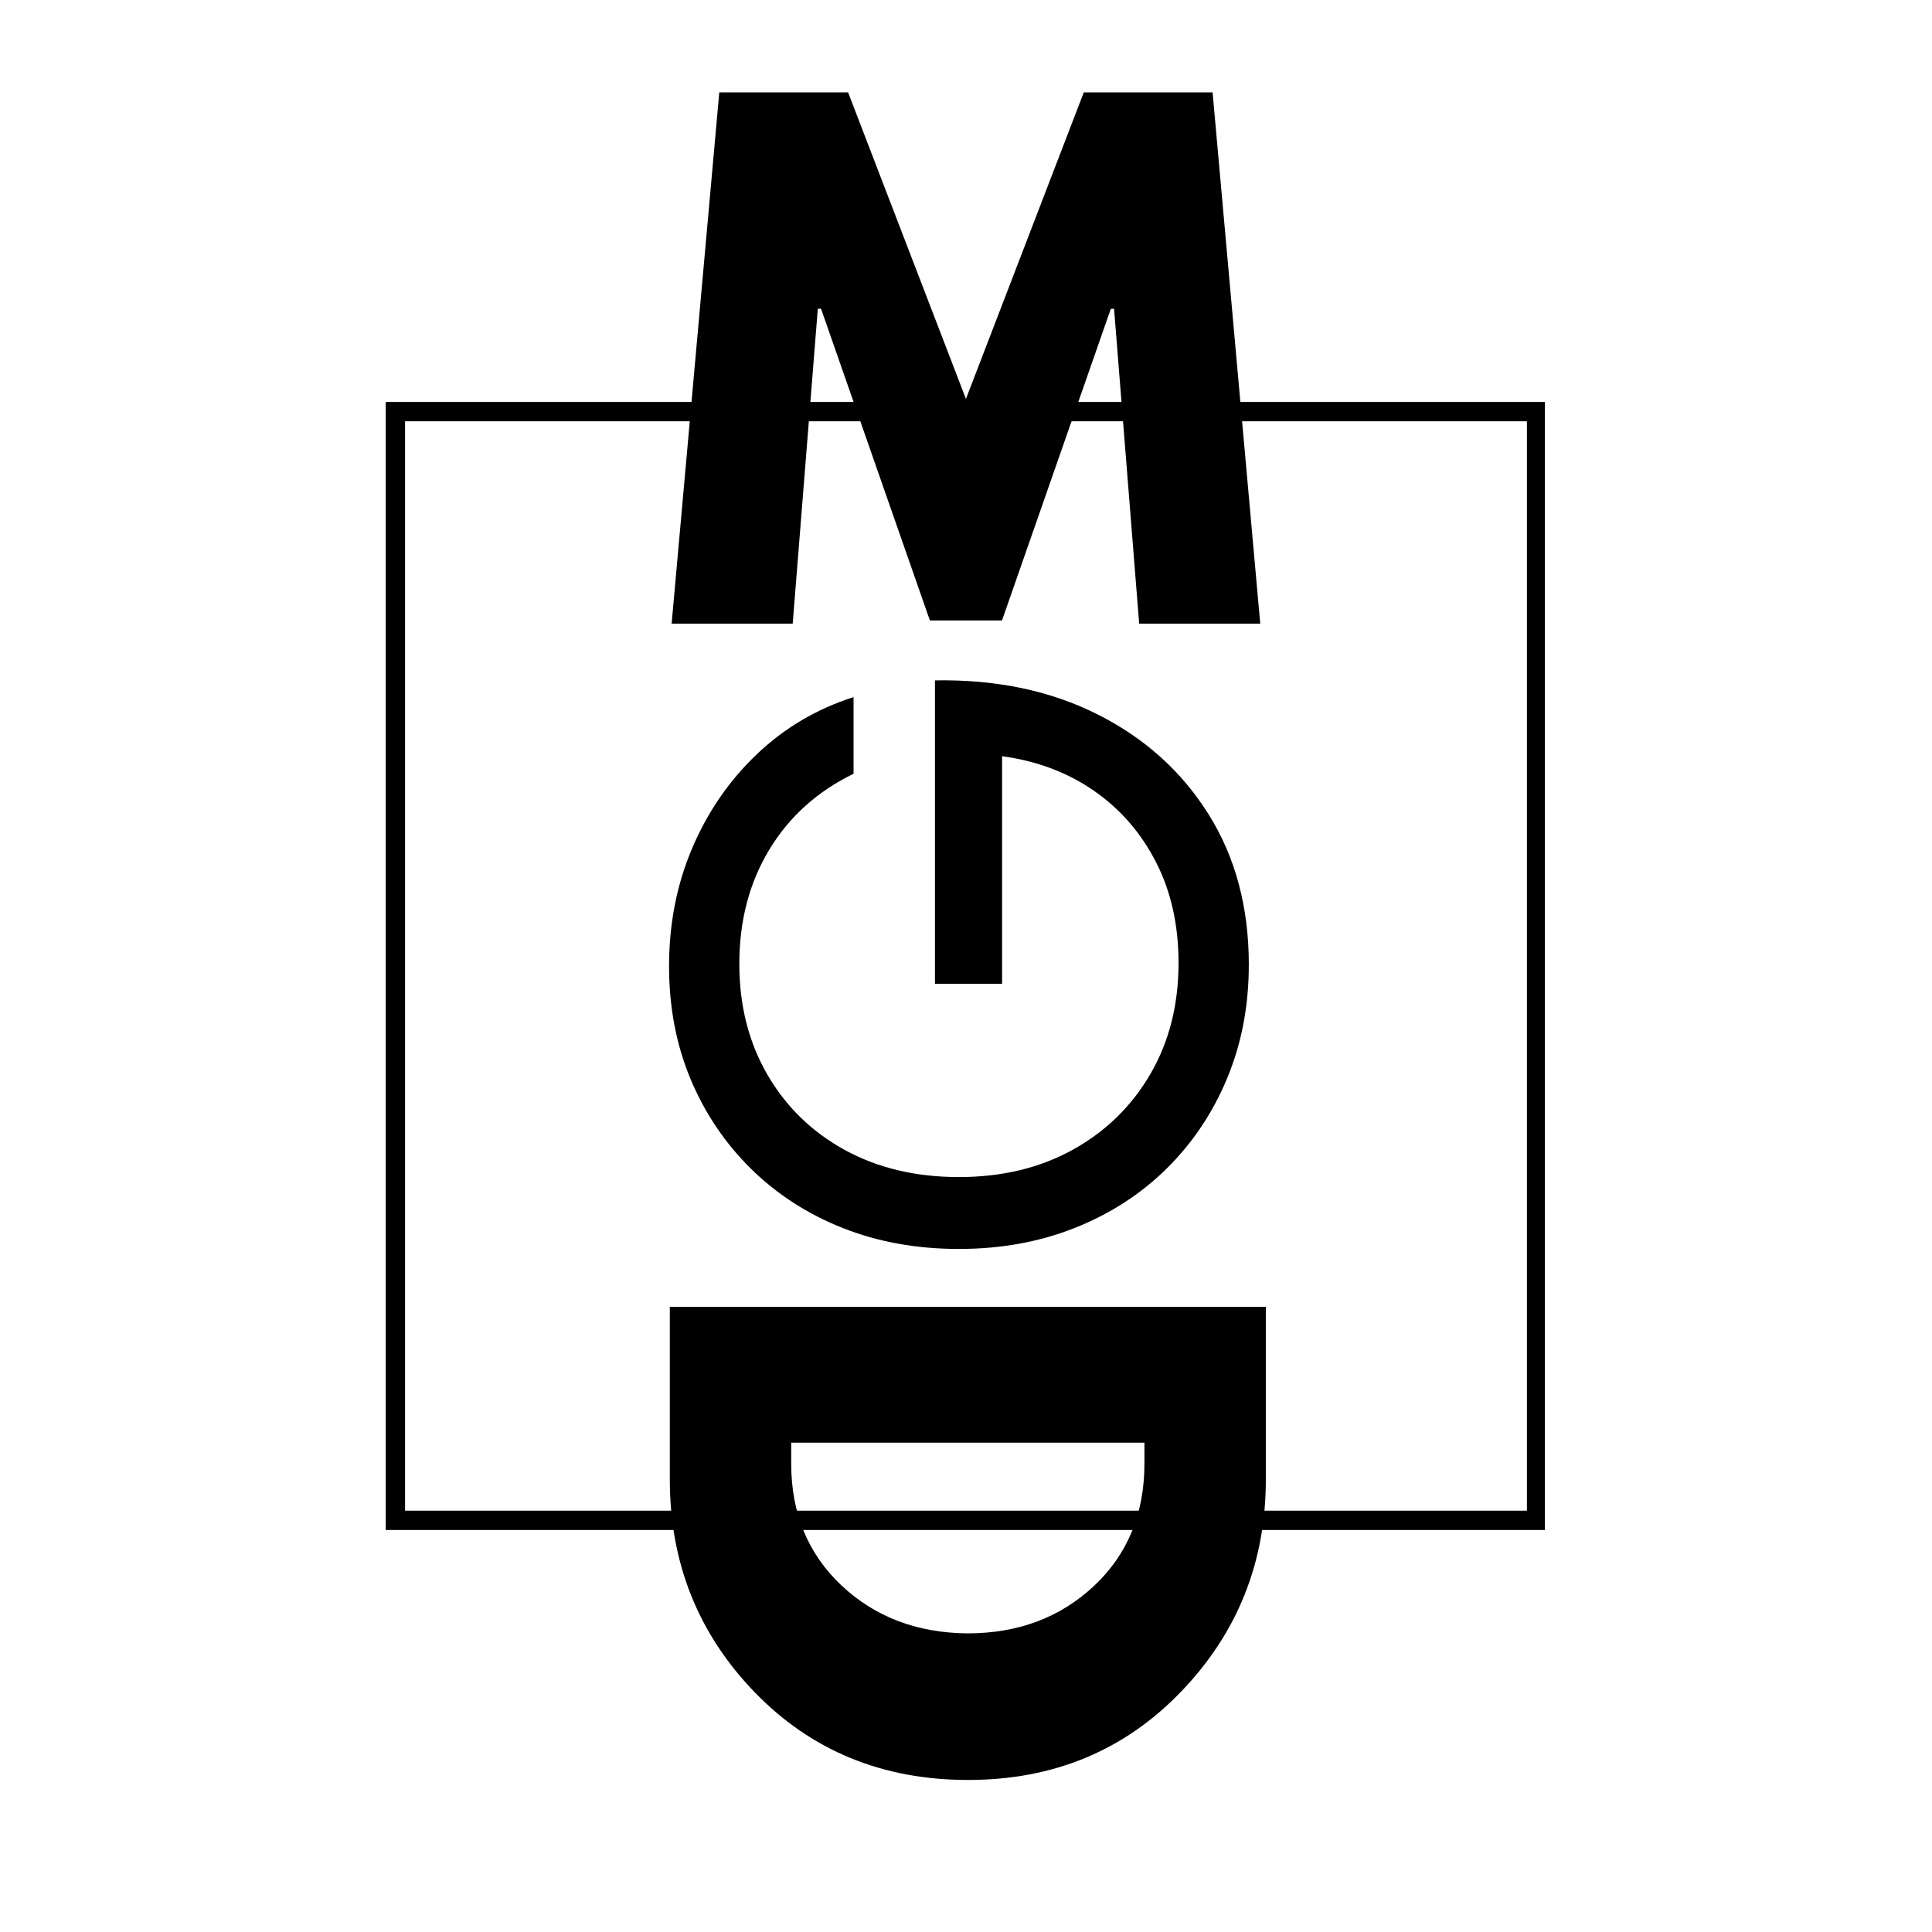
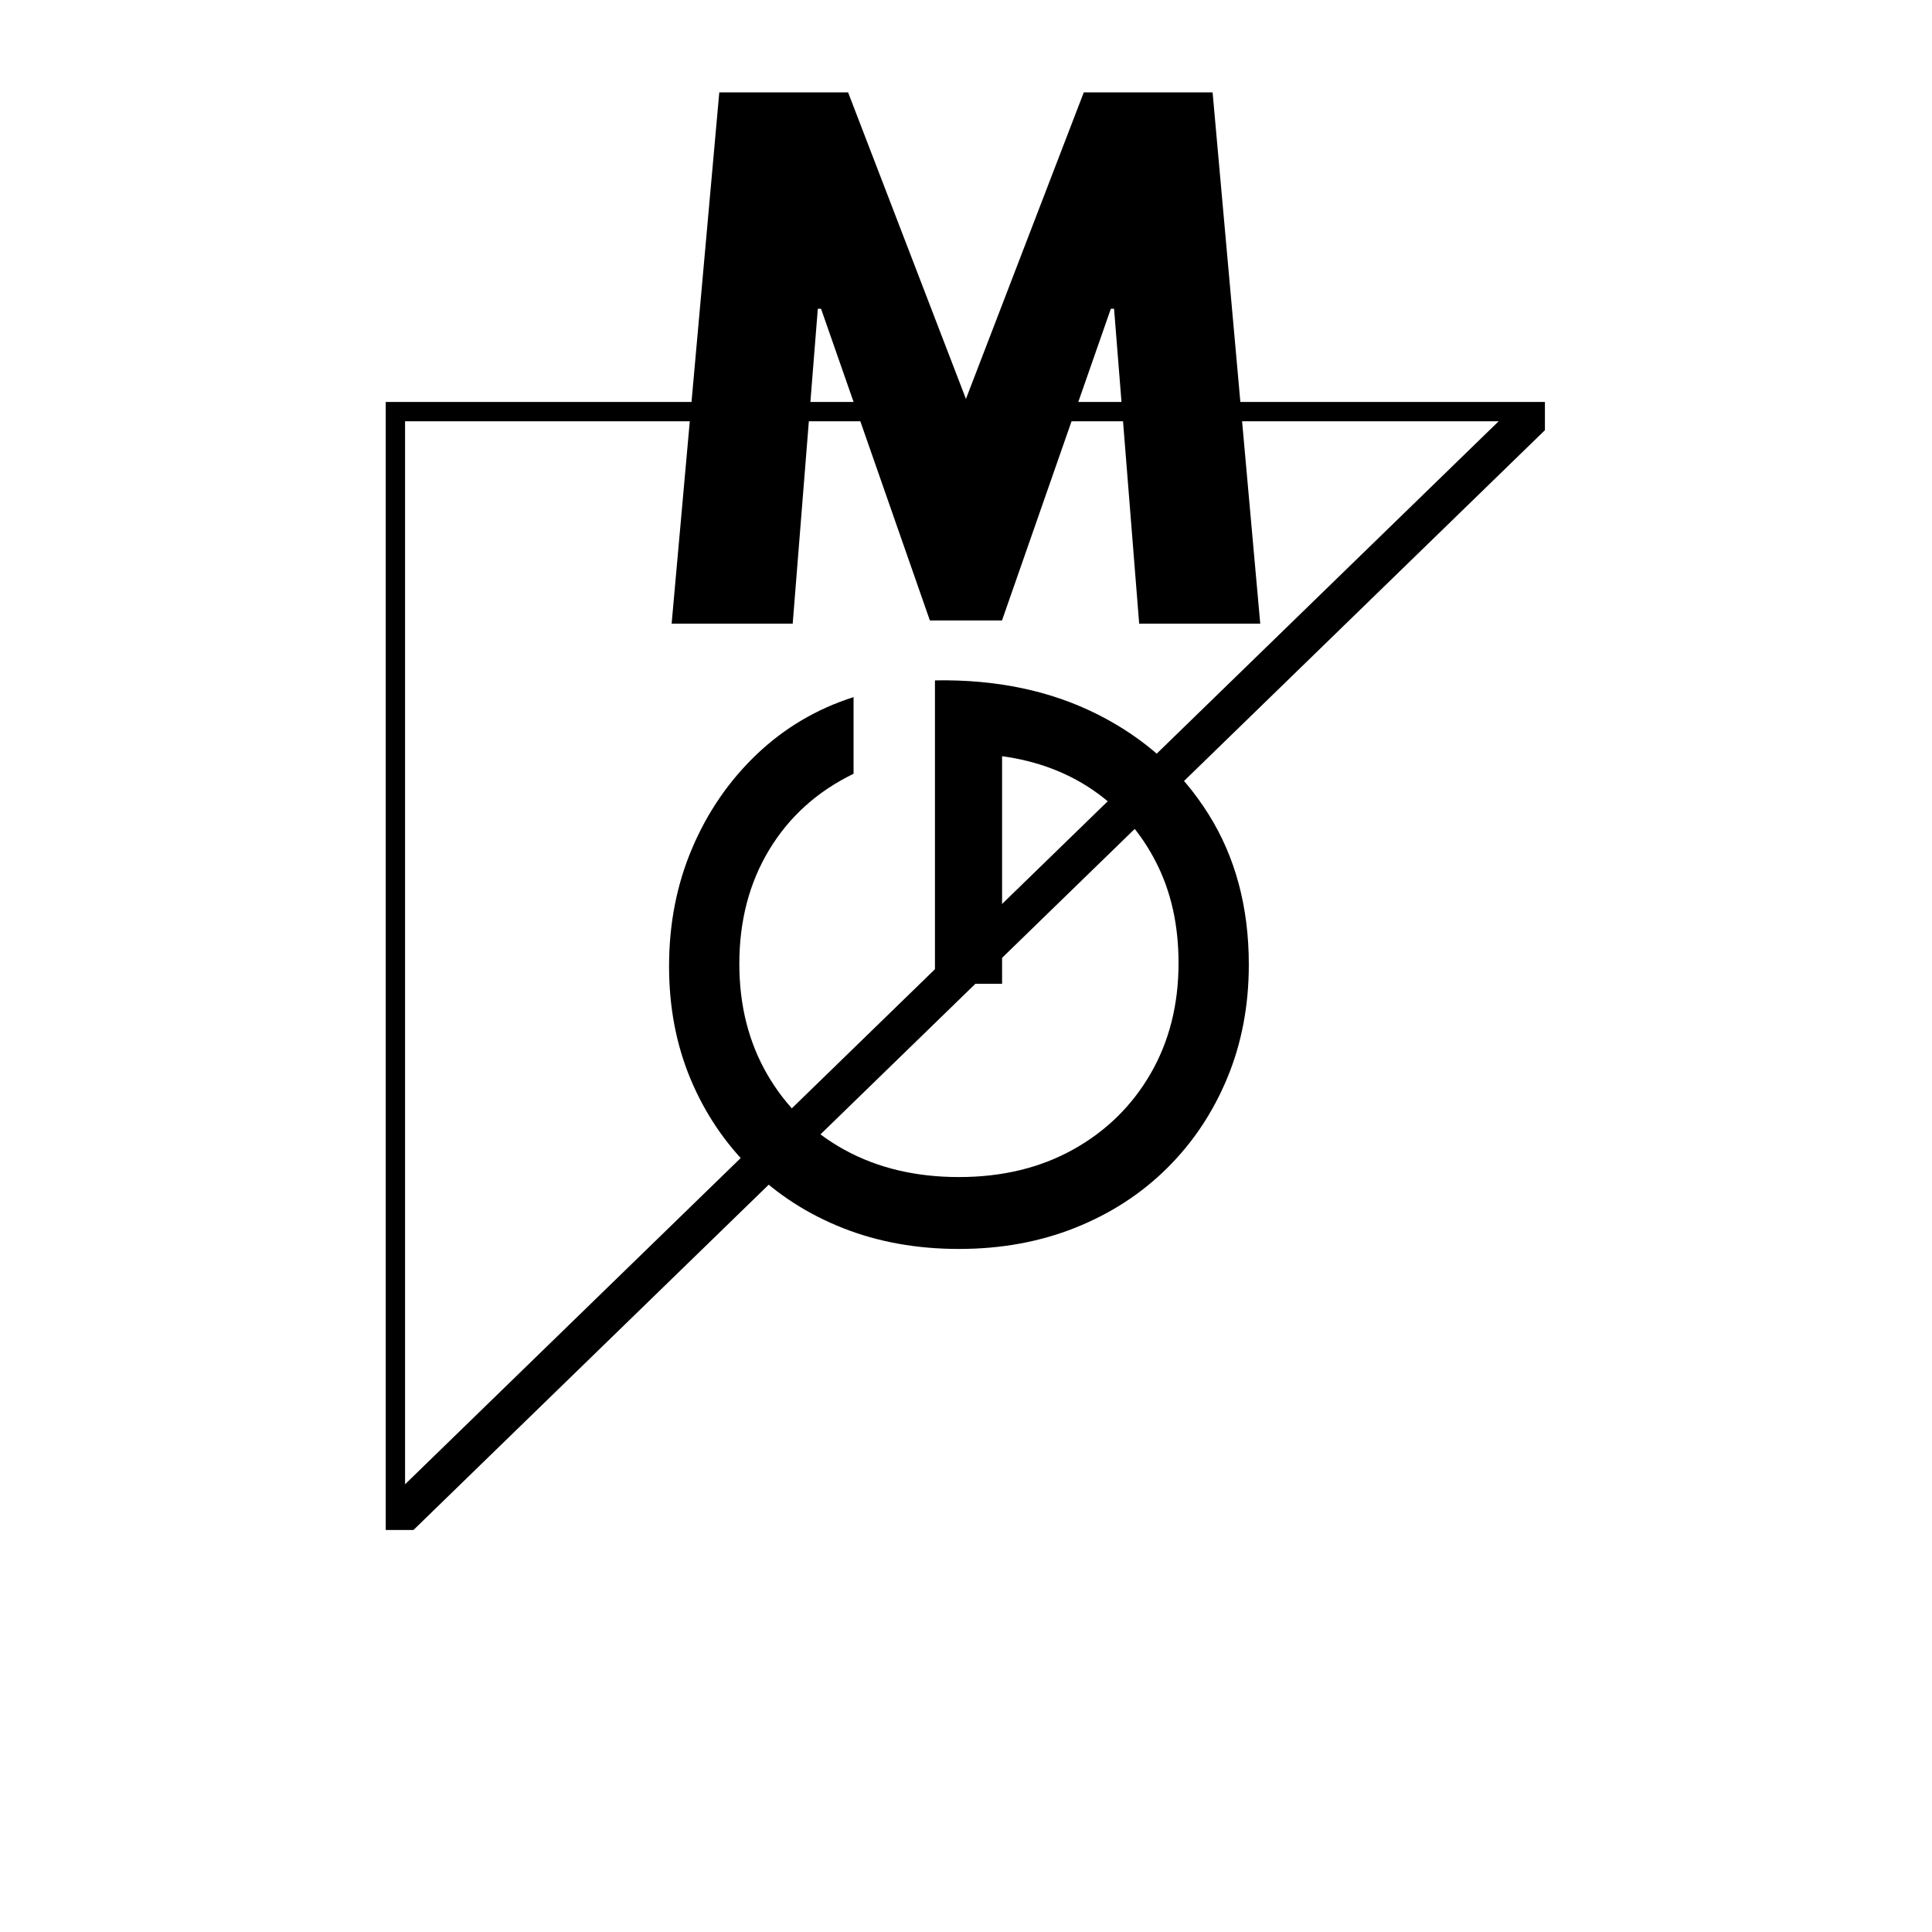
<svg xmlns="http://www.w3.org/2000/svg" width="500" zoomAndPan="magnify" viewBox="0 0 375 375" height="500" preserveAspectRatio="xMidYMid meet" version="1.0">
  <defs>
    <g />
    <clipPath id="9e2960a9ce">
      <path d="M 74.871 78.02 L 299.867 78.02 L 299.867 296.973 L 74.871 296.973 Z M 74.871 78.02 " clip-rule="nonzero" />
    </clipPath>
  </defs>
  <g clip-path="url(#9e2960a9ce)">
-     <path stroke-linecap="butt" transform="matrix(0.75, 0, 0, 0.75, 74.87, 78.019)" fill="none" stroke-linejoin="miter" d="M 0.002 0.001 L 300.34 0.001 L 300.34 291.939 L 0.002 291.939 Z M 0.002 0.001 " stroke="#000000" stroke-width="10" stroke-opacity="1" stroke-miterlimit="4" />
+     <path stroke-linecap="butt" transform="matrix(0.75, 0, 0, 0.75, 74.87, 78.019)" fill="none" stroke-linejoin="miter" d="M 0.002 0.001 L 300.34 0.001 L 0.002 291.939 Z M 0.002 0.001 " stroke="#000000" stroke-width="10" stroke-opacity="1" stroke-miterlimit="4" />
  </g>
  <g fill="#000000" fill-opacity="1">
    <g transform="translate(240.379, 251.404)">
      <g>
        <path d="M 2.016 -64.172 C 2.016 -56.211 0.617 -48.875 -2.172 -42.156 C -4.961 -35.438 -8.863 -29.598 -13.875 -24.641 C -18.883 -19.68 -24.82 -15.832 -31.688 -13.094 C -38.562 -10.352 -46.082 -8.984 -54.25 -8.984 C -62.414 -8.984 -69.906 -10.328 -76.719 -13.016 C -83.539 -15.703 -89.484 -19.523 -94.547 -24.484 C -99.609 -29.453 -103.535 -35.266 -106.328 -41.922 C -109.117 -48.586 -110.516 -55.898 -110.516 -63.859 C -110.516 -72.129 -109.016 -79.773 -106.016 -86.797 C -103.023 -93.828 -98.844 -99.898 -93.469 -105.016 C -88.094 -110.129 -81.836 -113.82 -74.703 -116.094 L -74.703 -101.219 C -81.734 -97.801 -87.188 -92.891 -91.062 -86.484 C -94.938 -80.078 -96.875 -72.691 -96.875 -64.328 C -96.875 -56.266 -95.066 -49.109 -91.453 -42.859 C -87.836 -36.609 -82.828 -31.723 -76.422 -28.203 C -70.016 -24.691 -62.625 -22.938 -54.25 -22.938 C -45.875 -22.938 -38.484 -24.719 -32.078 -28.281 C -25.672 -31.852 -20.66 -36.766 -17.047 -43.016 C -13.43 -49.266 -11.625 -56.422 -11.625 -64.484 C -11.625 -71.816 -13.07 -78.32 -15.969 -84 C -18.863 -89.688 -22.867 -94.312 -27.984 -97.875 C -33.098 -101.445 -39.062 -103.695 -45.875 -104.625 L -45.875 -60.453 L -58.906 -60.453 L -58.906 -119.344 C -47.02 -119.551 -36.504 -117.352 -27.359 -112.75 C -18.211 -108.156 -11.031 -101.695 -5.812 -93.375 C -0.594 -85.062 2.016 -75.328 2.016 -64.172 Z M 2.016 -64.172 " />
      </g>
    </g>
  </g>
  <g fill="#000000" fill-opacity="1">
    <g transform="translate(128.363, 121.054)">
      <g>
        <path d="M 92.75 0 L 87.875 -61.125 L 87.25 -61.125 L 66.125 -0.625 L 52.125 -0.625 L 31 -61.125 L 30.375 -61.125 L 25.5 0 L 2 0 L 11.25 -103.125 L 36.25 -103.125 L 59.125 -43.625 L 82 -103.125 L 107 -103.125 L 116.25 0 Z M 92.75 0 " />
      </g>
    </g>
  </g>
  <g fill="#000000" fill-opacity="1">
    <g transform="translate(130.01, 245.24)">
      <g>
-         <path d="M 115.688 8.406 L 115.688 41.922 C 115.688 58.004 110.191 71.742 99.203 83.141 C 88.223 94.547 74.457 100.25 57.906 100.25 C 41.27 100.25 27.457 94.57 16.469 83.219 C 5.488 71.863 0 58.098 0 41.922 L 0 8.406 Z M 23.562 34.781 L 23.562 38.844 C 23.562 48.469 26.805 56.344 33.297 62.469 C 39.797 68.594 47.953 71.703 57.766 71.797 C 67.586 71.797 75.77 68.734 82.312 62.609 C 88.852 56.484 92.125 48.562 92.125 38.844 L 92.125 34.781 Z M 23.562 34.781 " />
-       </g>
+         </g>
    </g>
  </g>
</svg>